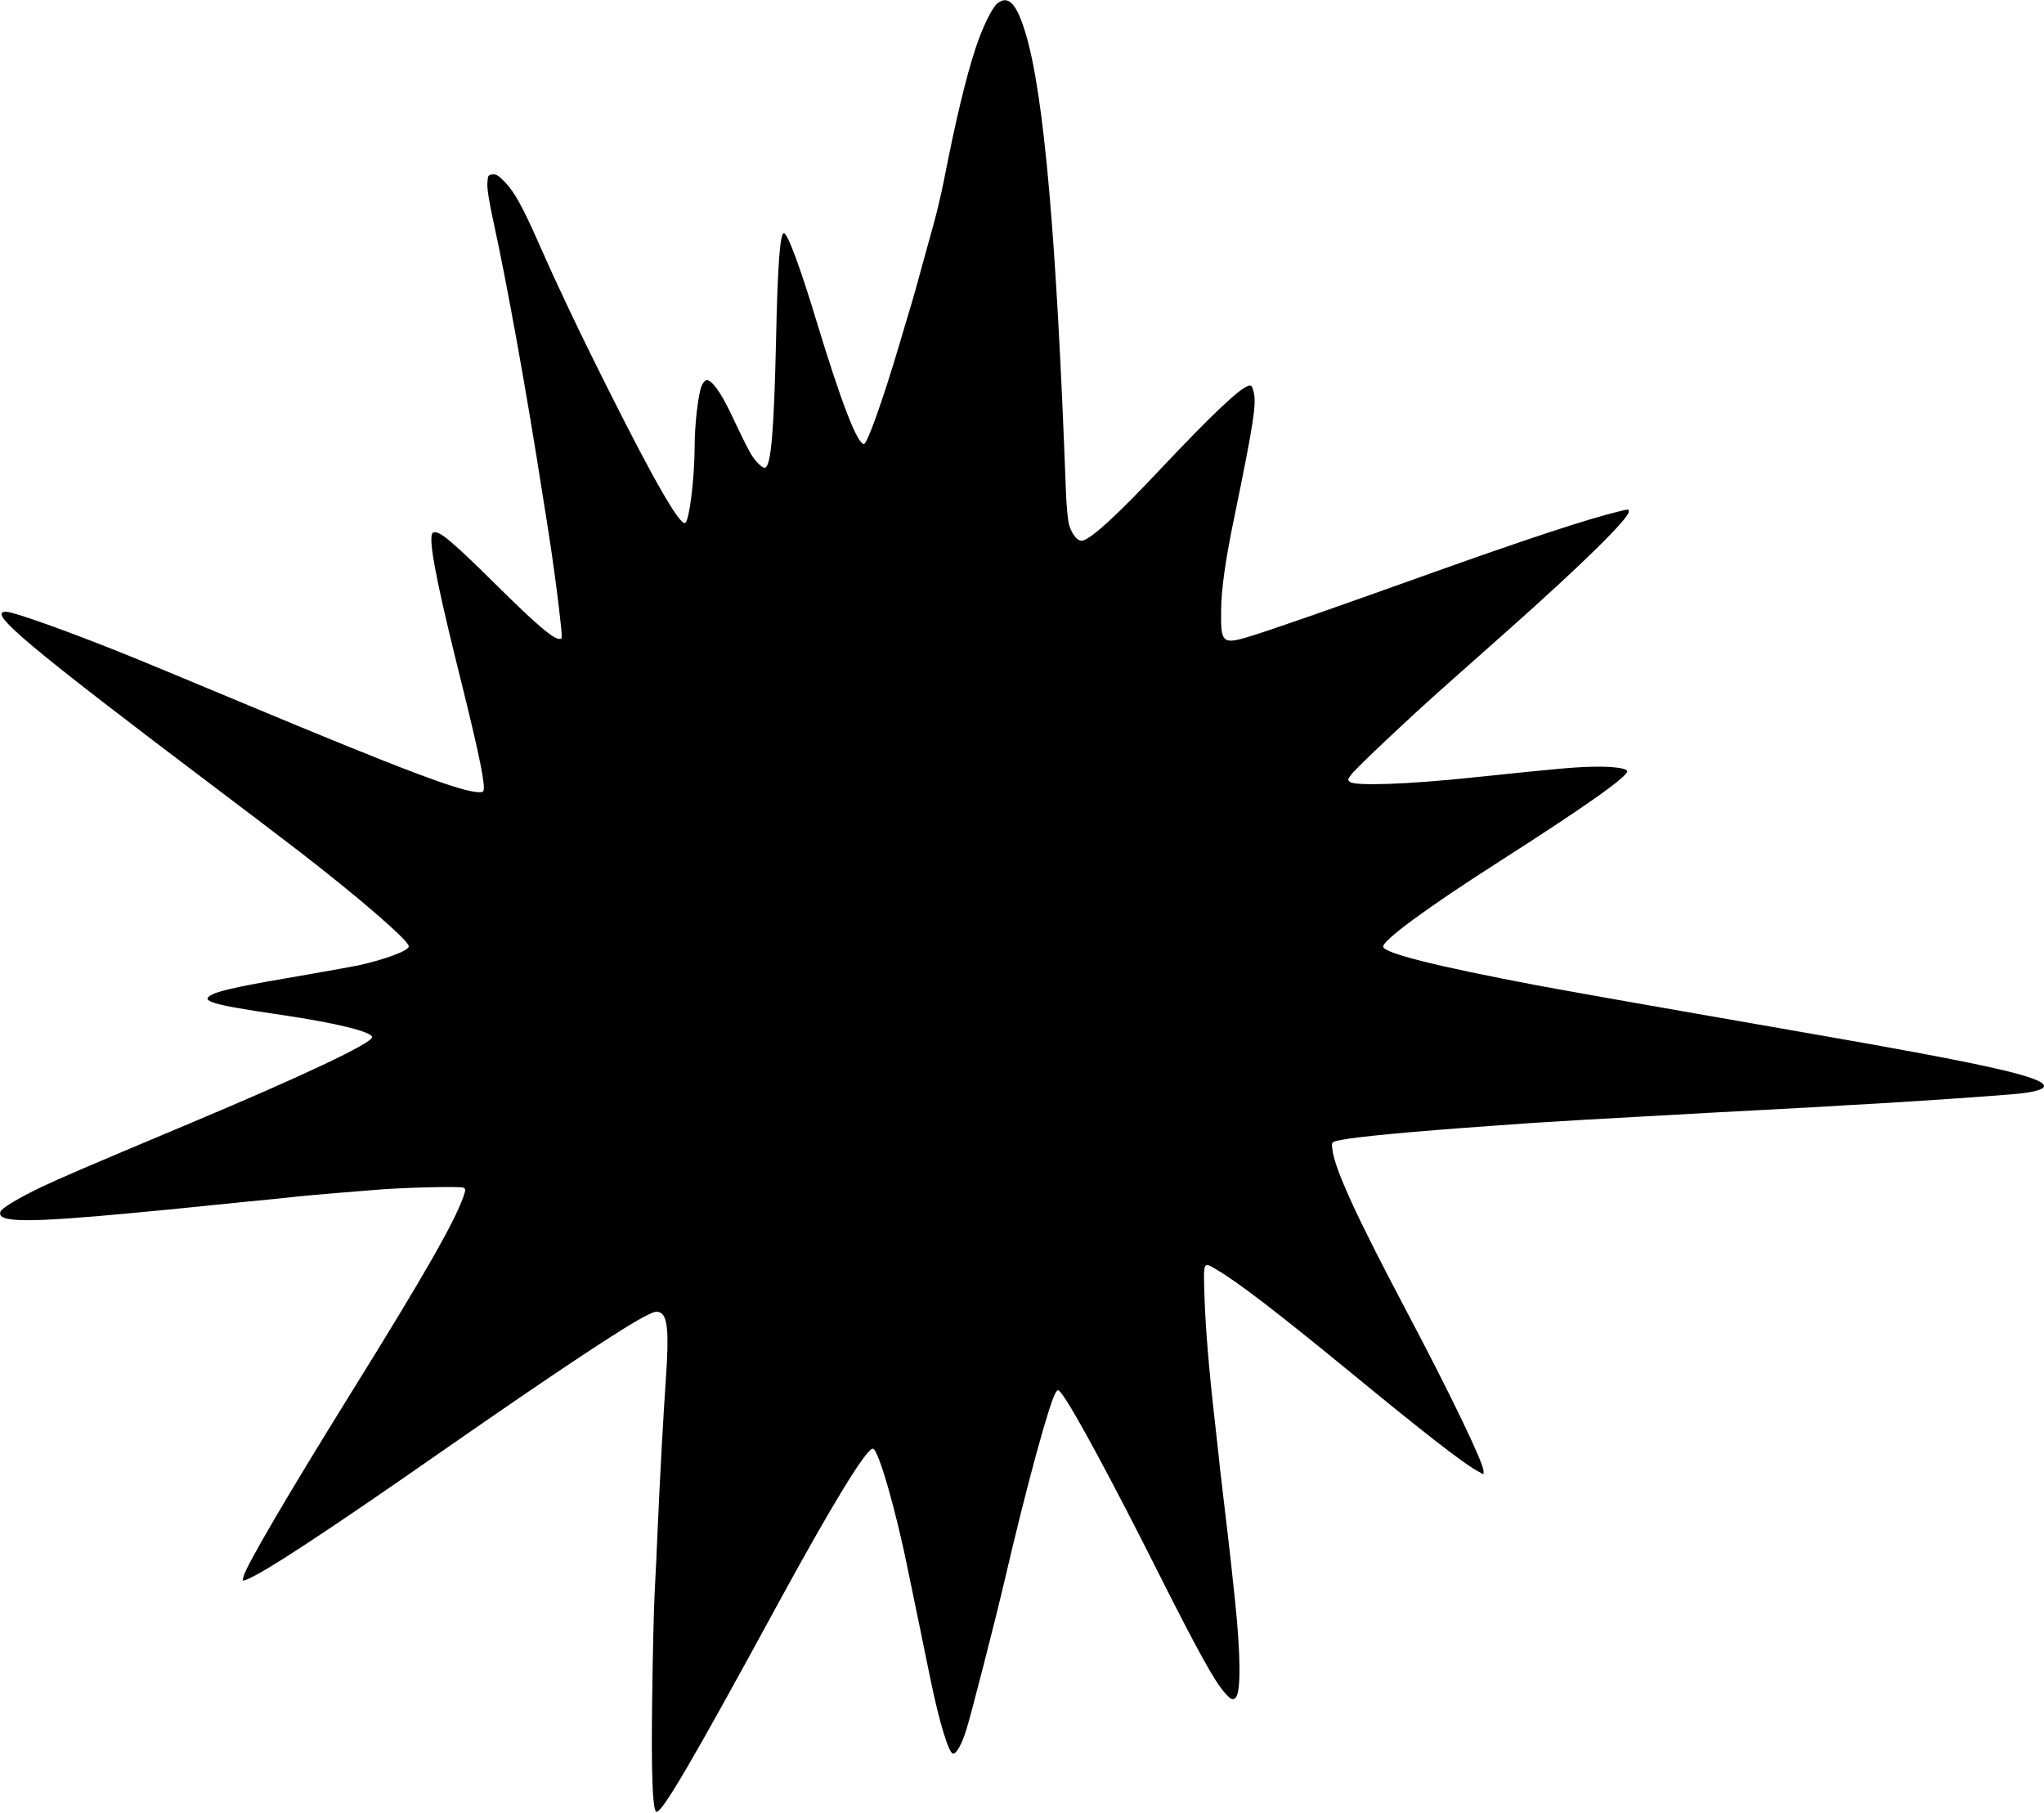
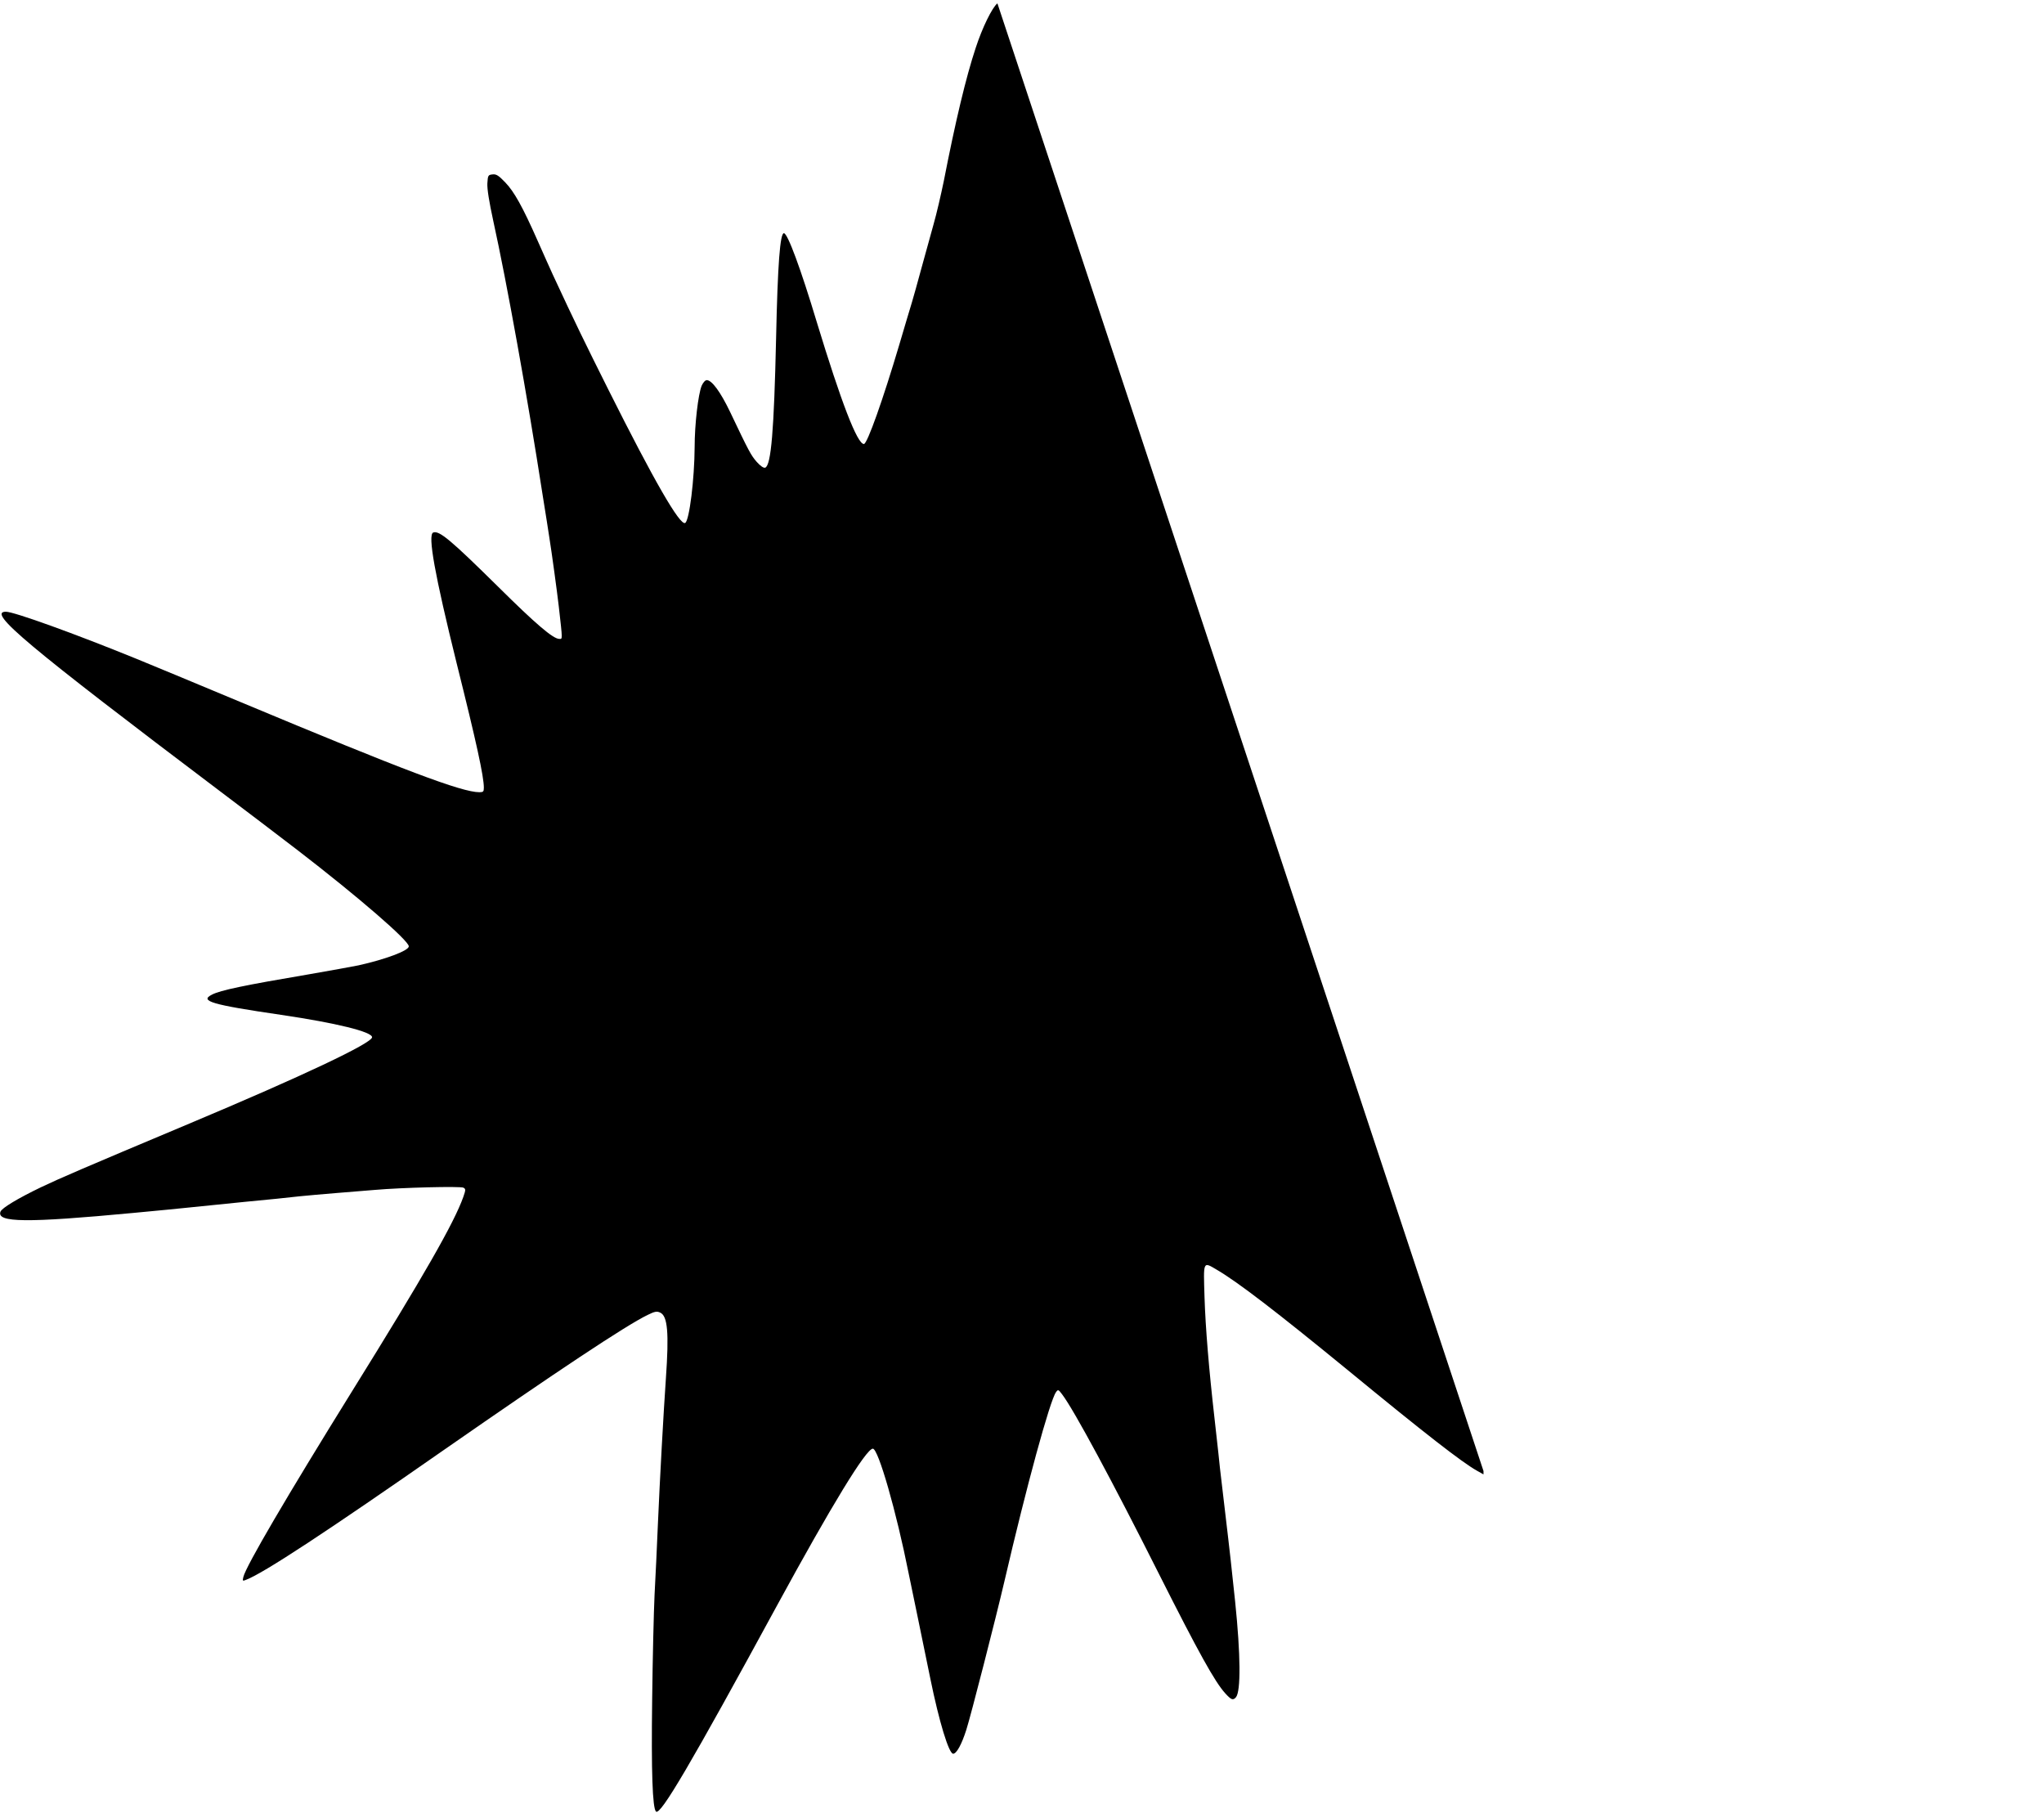
<svg xmlns="http://www.w3.org/2000/svg" version="1.0" width="1280pt" height="1135pt" viewBox="0 0 1280 1135" preserveAspectRatio="xMidYMid meet">
  <g transform="translate(0,1135) scale(0.1,-0.1)" fill="#000000" stroke="none">
-     <path d="M6246 11329 c-33 -26 -95 -153 -136 -279 -60 -180 -127 -460 -200 -835 -17 -82 -45 -204 -64 -270 -18 -66 -52 -190 -76 -275 -23 -85 -50 -182 -60 -215 -10 -33 -46 -152 -79 -265 -101 -340 -200 -620 -221 -620 -42 0 -143 264 -295 763 -101 336 -183 557 -206 557 -24 0 -39 -193 -49 -660 -13 -576 -31 -793 -68 -808 -10 -3 -29 9 -53 36 -36 41 -49 65 -167 313 -60 125 -114 199 -146 199 -10 0 -23 -15 -32 -35 -22 -54 -44 -243 -44 -384 -1 -200 -33 -459 -59 -475 -32 -20 -197 267 -481 834 -148 296 -206 414 -348 720 -19 41 -61 136 -94 210 -95 215 -148 310 -204 368 -42 44 -57 53 -80 50 -27 -3 -29 -6 -32 -56 -2 -35 11 -115 37 -235 85 -386 213 -1096 310 -1722 18 -110 36 -227 41 -260 16 -100 48 -335 59 -430 25 -220 24 -205 3 -205 -38 0 -148 94 -382 326 -296 292 -369 354 -407 340 -36 -14 10 -266 146 -816 125 -500 171 -711 171 -782 0 -24 -4 -28 -28 -28 -110 0 -470 136 -1492 563 -283 118 -578 241 -655 272 -385 157 -767 295 -818 295 -120 0 128 -208 1349 -1130 142 -107 358 -271 479 -364 378 -291 695 -565 695 -601 0 -27 -145 -81 -315 -119 -39 -8 -178 -33 -310 -56 -408 -69 -555 -100 -607 -127 -81 -40 -5 -63 433 -127 345 -51 569 -106 569 -140 0 -37 -433 -242 -1145 -541 -683 -287 -801 -338 -930 -399 -143 -69 -243 -129 -252 -152 -26 -69 164 -71 832 -8 143 13 301 29 350 34 50 5 205 21 345 35 140 13 296 29 345 35 50 5 151 14 225 20 74 6 185 15 246 20 171 15 538 24 556 14 15 -8 15 -13 -1 -59 -58 -162 -247 -493 -696 -1215 -409 -659 -664 -1094 -681 -1163 -6 -26 -5 -27 17 -18 110 42 503 300 1243 816 702 488 1135 776 1271 842 45 22 58 25 79 15 47 -21 56 -126 36 -412 -15 -214 -38 -633 -50 -910 -6 -140 -15 -340 -21 -445 -5 -104 -12 -399 -15 -655 -6 -454 2 -680 24 -702 27 -27 216 294 759 1292 340 624 557 980 599 980 34 0 147 -393 224 -780 5 -25 32 -155 60 -290 28 -135 62 -301 76 -370 55 -270 116 -470 143 -470 21 0 53 58 82 149 28 87 184 695 239 931 138 595 285 1132 323 1184 13 18 15 17 39 -15 73 -96 316 -547 606 -1124 247 -490 350 -676 415 -747 38 -42 49 -45 67 -24 31 38 29 266 -5 596 -26 242 -34 321 -45 410 -5 47 -15 123 -20 170 -5 47 -15 123 -20 170 -6 47 -15 128 -20 180 -6 52 -17 154 -25 225 -34 298 -56 562 -62 753 -7 231 -11 224 79 171 131 -77 372 -262 813 -623 488 -401 721 -582 814 -634 l41 -23 0 21 c0 52 -206 479 -492 1020 -302 571 -438 867 -454 991 -7 51 -8 50 61 63 104 20 430 51 920 86 77 5 203 14 280 20 77 5 226 14 330 20 105 6 267 15 360 20 308 18 527 29 730 40 110 6 277 15 370 20 94 6 249 15 345 20 352 21 726 47 885 61 113 11 175 28 175 49 0 56 -359 137 -1440 325 -1195 208 -1542 270 -1735 306 -634 120 -955 201 -963 241 -7 38 270 242 733 538 530 339 795 526 795 561 0 17 -72 29 -179 29 -134 -1 -195 -6 -801 -69 -386 -41 -720 -53 -755 -27 -17 13 -17 15 9 49 32 42 363 354 576 543 80 71 264 235 410 364 456 405 750 694 750 737 0 16 0 16 -58 2 -194 -46 -594 -178 -1212 -399 -558 -200 -976 -346 -1108 -386 -166 -50 -178 -39 -175 161 1 137 27 321 84 594 120 584 139 707 119 780 -10 37 -14 41 -33 35 -56 -17 -227 -179 -548 -519 -267 -284 -426 -430 -486 -449 -31 -10 -69 33 -88 98 -8 28 -17 122 -20 211 -59 1591 -137 2481 -252 2865 -56 187 -108 243 -177 189z" />
+     <path d="M6246 11329 c-33 -26 -95 -153 -136 -279 -60 -180 -127 -460 -200 -835 -17 -82 -45 -204 -64 -270 -18 -66 -52 -190 -76 -275 -23 -85 -50 -182 -60 -215 -10 -33 -46 -152 -79 -265 -101 -340 -200 -620 -221 -620 -42 0 -143 264 -295 763 -101 336 -183 557 -206 557 -24 0 -39 -193 -49 -660 -13 -576 -31 -793 -68 -808 -10 -3 -29 9 -53 36 -36 41 -49 65 -167 313 -60 125 -114 199 -146 199 -10 0 -23 -15 -32 -35 -22 -54 -44 -243 -44 -384 -1 -200 -33 -459 -59 -475 -32 -20 -197 267 -481 834 -148 296 -206 414 -348 720 -19 41 -61 136 -94 210 -95 215 -148 310 -204 368 -42 44 -57 53 -80 50 -27 -3 -29 -6 -32 -56 -2 -35 11 -115 37 -235 85 -386 213 -1096 310 -1722 18 -110 36 -227 41 -260 16 -100 48 -335 59 -430 25 -220 24 -205 3 -205 -38 0 -148 94 -382 326 -296 292 -369 354 -407 340 -36 -14 10 -266 146 -816 125 -500 171 -711 171 -782 0 -24 -4 -28 -28 -28 -110 0 -470 136 -1492 563 -283 118 -578 241 -655 272 -385 157 -767 295 -818 295 -120 0 128 -208 1349 -1130 142 -107 358 -271 479 -364 378 -291 695 -565 695 -601 0 -27 -145 -81 -315 -119 -39 -8 -178 -33 -310 -56 -408 -69 -555 -100 -607 -127 -81 -40 -5 -63 433 -127 345 -51 569 -106 569 -140 0 -37 -433 -242 -1145 -541 -683 -287 -801 -338 -930 -399 -143 -69 -243 -129 -252 -152 -26 -69 164 -71 832 -8 143 13 301 29 350 34 50 5 205 21 345 35 140 13 296 29 345 35 50 5 151 14 225 20 74 6 185 15 246 20 171 15 538 24 556 14 15 -8 15 -13 -1 -59 -58 -162 -247 -493 -696 -1215 -409 -659 -664 -1094 -681 -1163 -6 -26 -5 -27 17 -18 110 42 503 300 1243 816 702 488 1135 776 1271 842 45 22 58 25 79 15 47 -21 56 -126 36 -412 -15 -214 -38 -633 -50 -910 -6 -140 -15 -340 -21 -445 -5 -104 -12 -399 -15 -655 -6 -454 2 -680 24 -702 27 -27 216 294 759 1292 340 624 557 980 599 980 34 0 147 -393 224 -780 5 -25 32 -155 60 -290 28 -135 62 -301 76 -370 55 -270 116 -470 143 -470 21 0 53 58 82 149 28 87 184 695 239 931 138 595 285 1132 323 1184 13 18 15 17 39 -15 73 -96 316 -547 606 -1124 247 -490 350 -676 415 -747 38 -42 49 -45 67 -24 31 38 29 266 -5 596 -26 242 -34 321 -45 410 -5 47 -15 123 -20 170 -5 47 -15 123 -20 170 -6 47 -15 128 -20 180 -6 52 -17 154 -25 225 -34 298 -56 562 -62 753 -7 231 -11 224 79 171 131 -77 372 -262 813 -623 488 -401 721 -582 814 -634 l41 -23 0 21 z" />
  </g>
</svg>